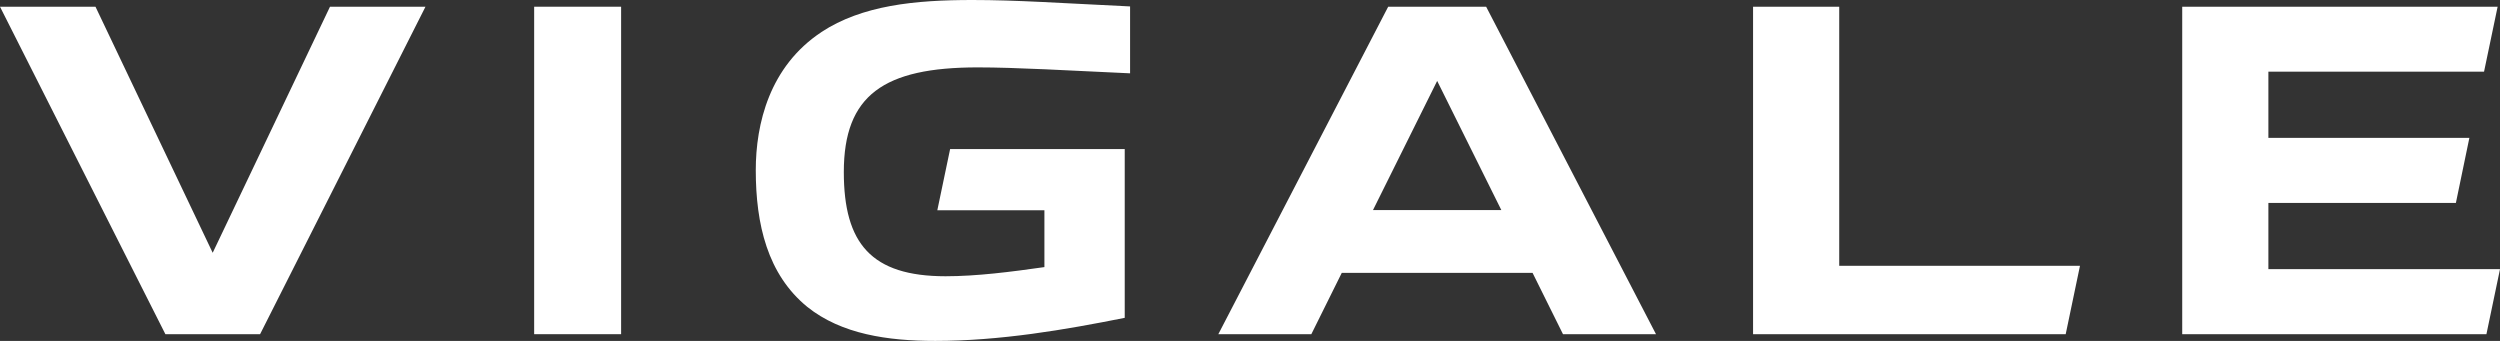
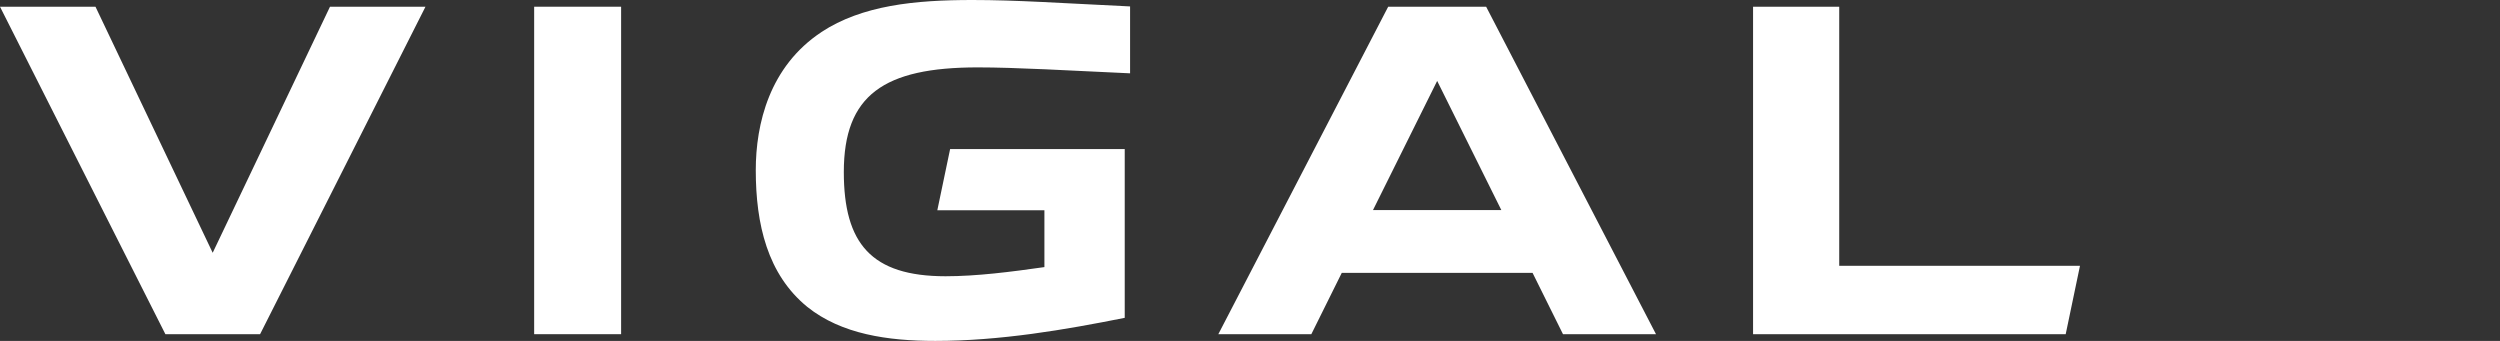
<svg xmlns="http://www.w3.org/2000/svg" fill="none" viewBox="0 0 330 45" height="45" width="330">
  <rect x="0" y="0" width="330" height="45" fill="#333333" stroke="none" />
  <g clip-path="url(#clip0_2030_8657)">
    <path fill="white" d="M28.075 33.367L12.604 0.887H0L21.832 44.113H34.331L56.163 0.887H43.559L28.075 33.367Z" />
    <path fill="white" d="M81.987 0.887H70.509V44.113H81.987V0.887Z" />
    <path fill="white" d="M183.24 0.887L160.819 44.113H173.096L177.115 36.015H202.297L206.315 44.113H218.592L196.171 0.887H183.227H183.24ZM181.237 27.725L189.706 10.681L198.174 27.725H181.237Z" />
    <path fill="white" d="M242.778 0.887H231.404V44.113H272.672L274.557 35.09H242.778V0.887Z" />
-     <path fill="white" d="M299.427 35.527V26.787H324.177L325.957 18.2H299.427V9.46H327.894L329.687 0.887H288.053V44.113H328.208L330.001 35.527H299.427Z" />
    <path fill="white" d="M108.439 4.229C101.568 8.766 99.762 16.35 99.762 22.468C99.762 29.602 101.306 36.221 106.568 40.514C111.07 44.113 117.169 45 123.465 45C132.012 45 140.559 43.535 148.464 41.954V19.679H125.415L123.727 27.751H137.862V35.257C133.425 35.887 128.936 36.465 124.813 36.465C114.984 36.465 111.384 32.108 111.384 22.712C111.384 12.558 116.659 8.895 129.054 8.895C134.093 8.895 141.082 9.306 149.171 9.679V0.848C140.022 0.411 134.171 0 128.347 0C120.769 0 113.819 0.694 108.426 4.229H108.439Z" />
  </g>
  <defs>
    <clipPath id="clip0_2030_8657">
      <rect fill="white" height="45" width="330" />
    </clipPath>
  </defs>
</svg>